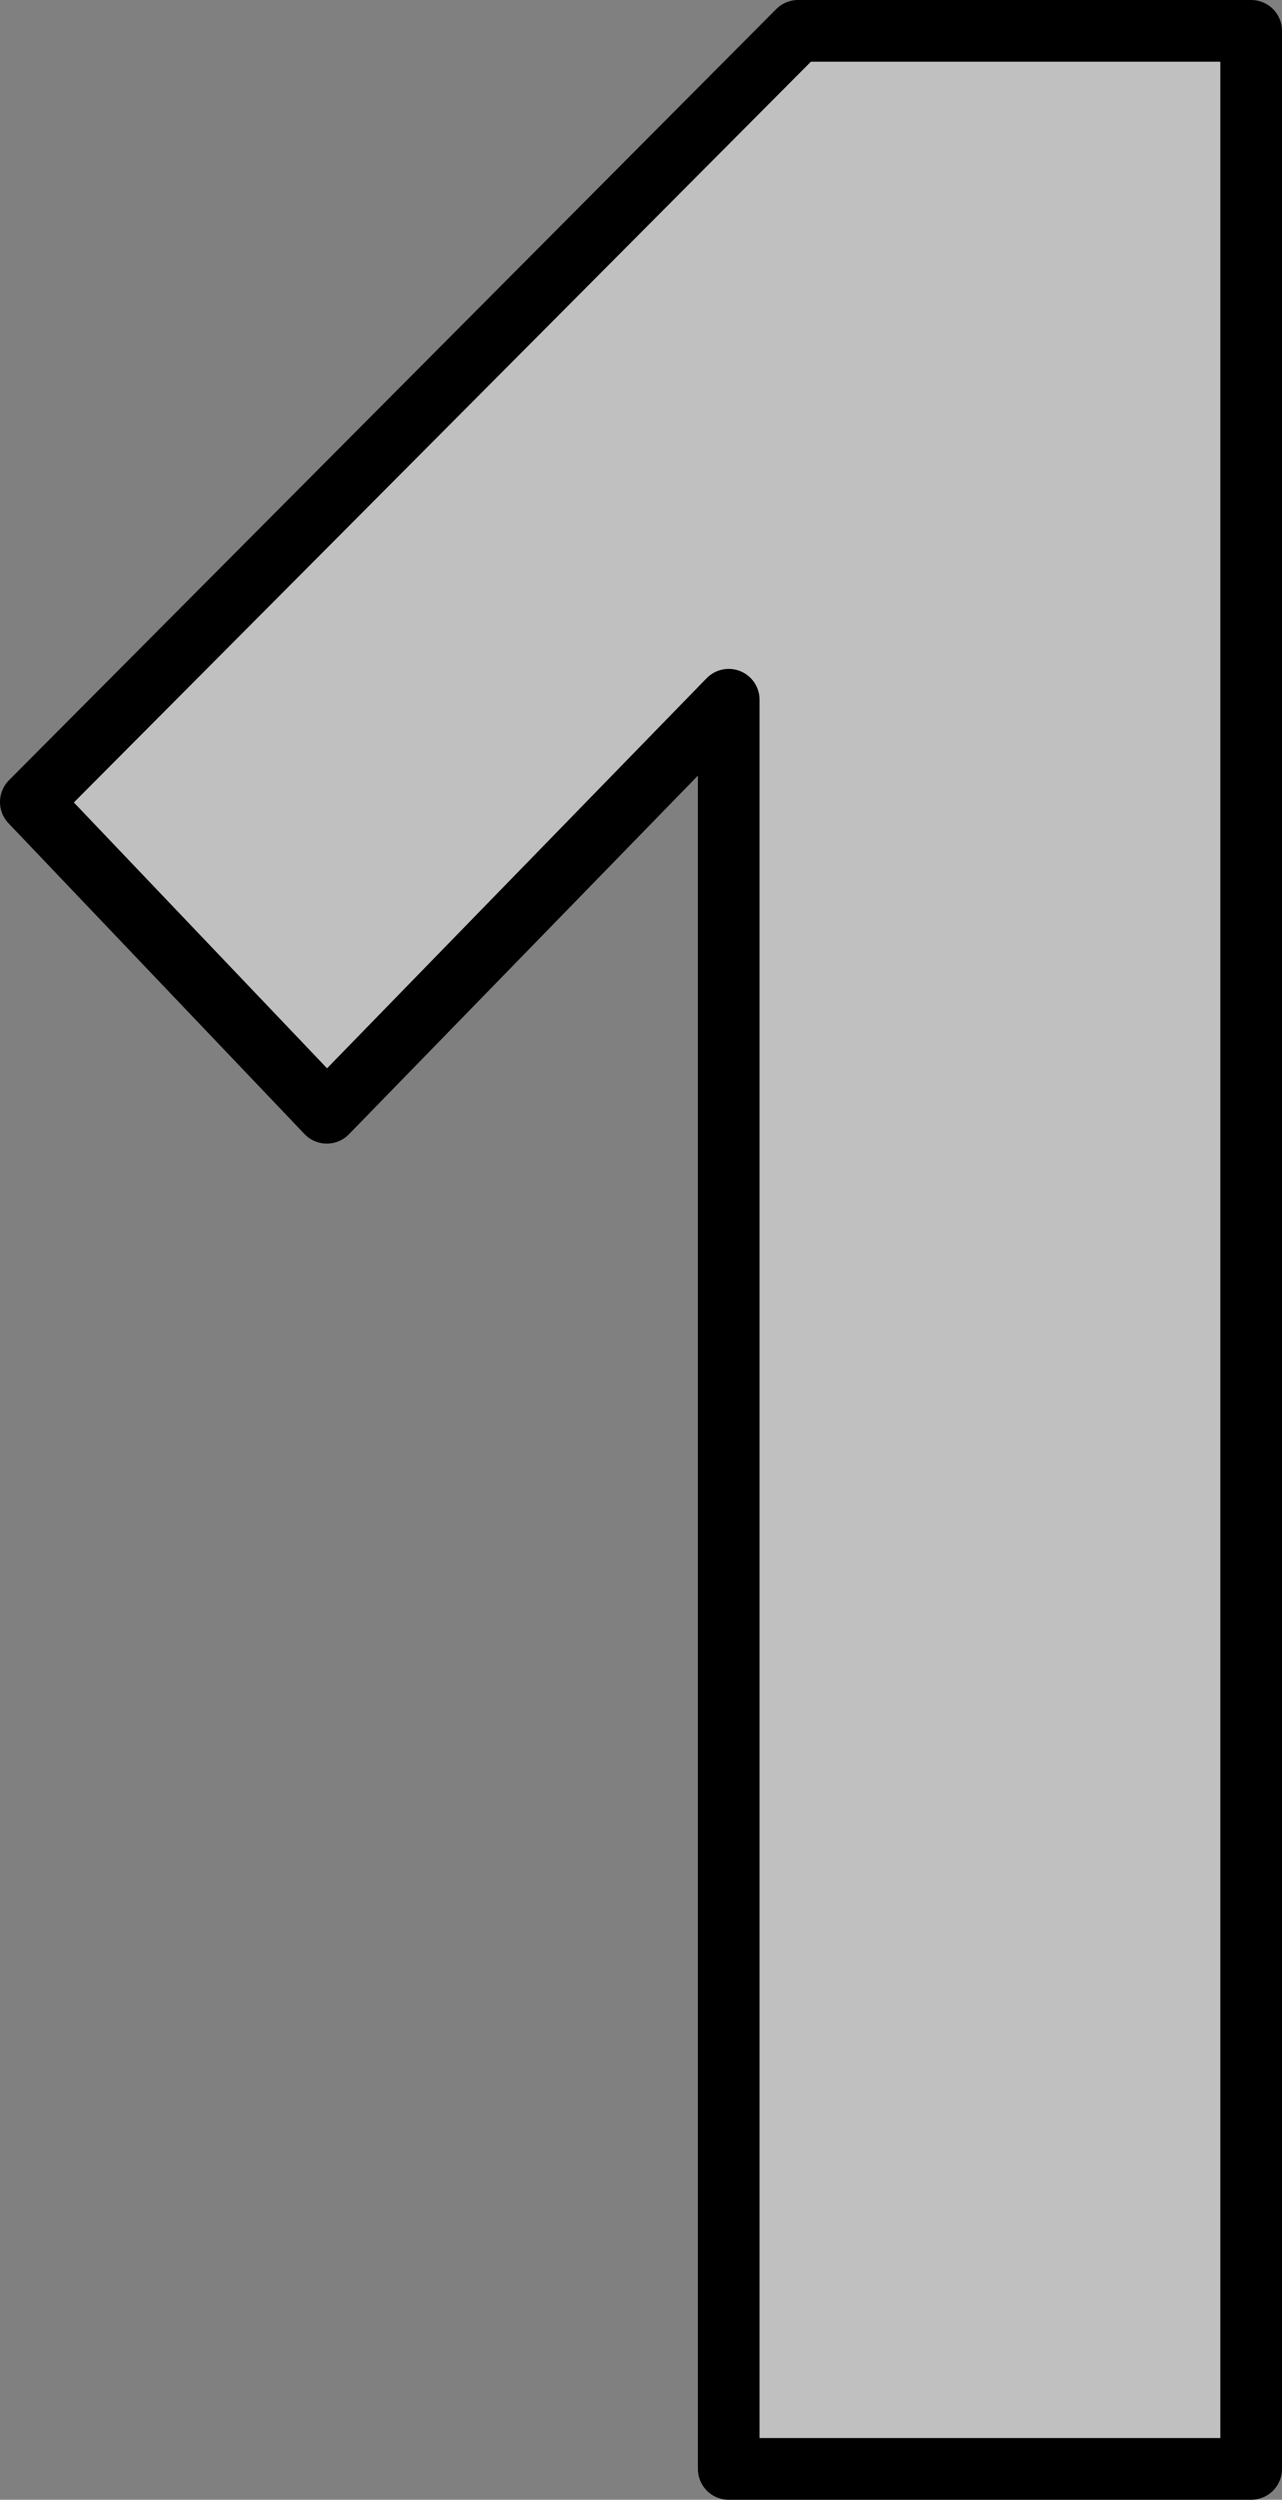
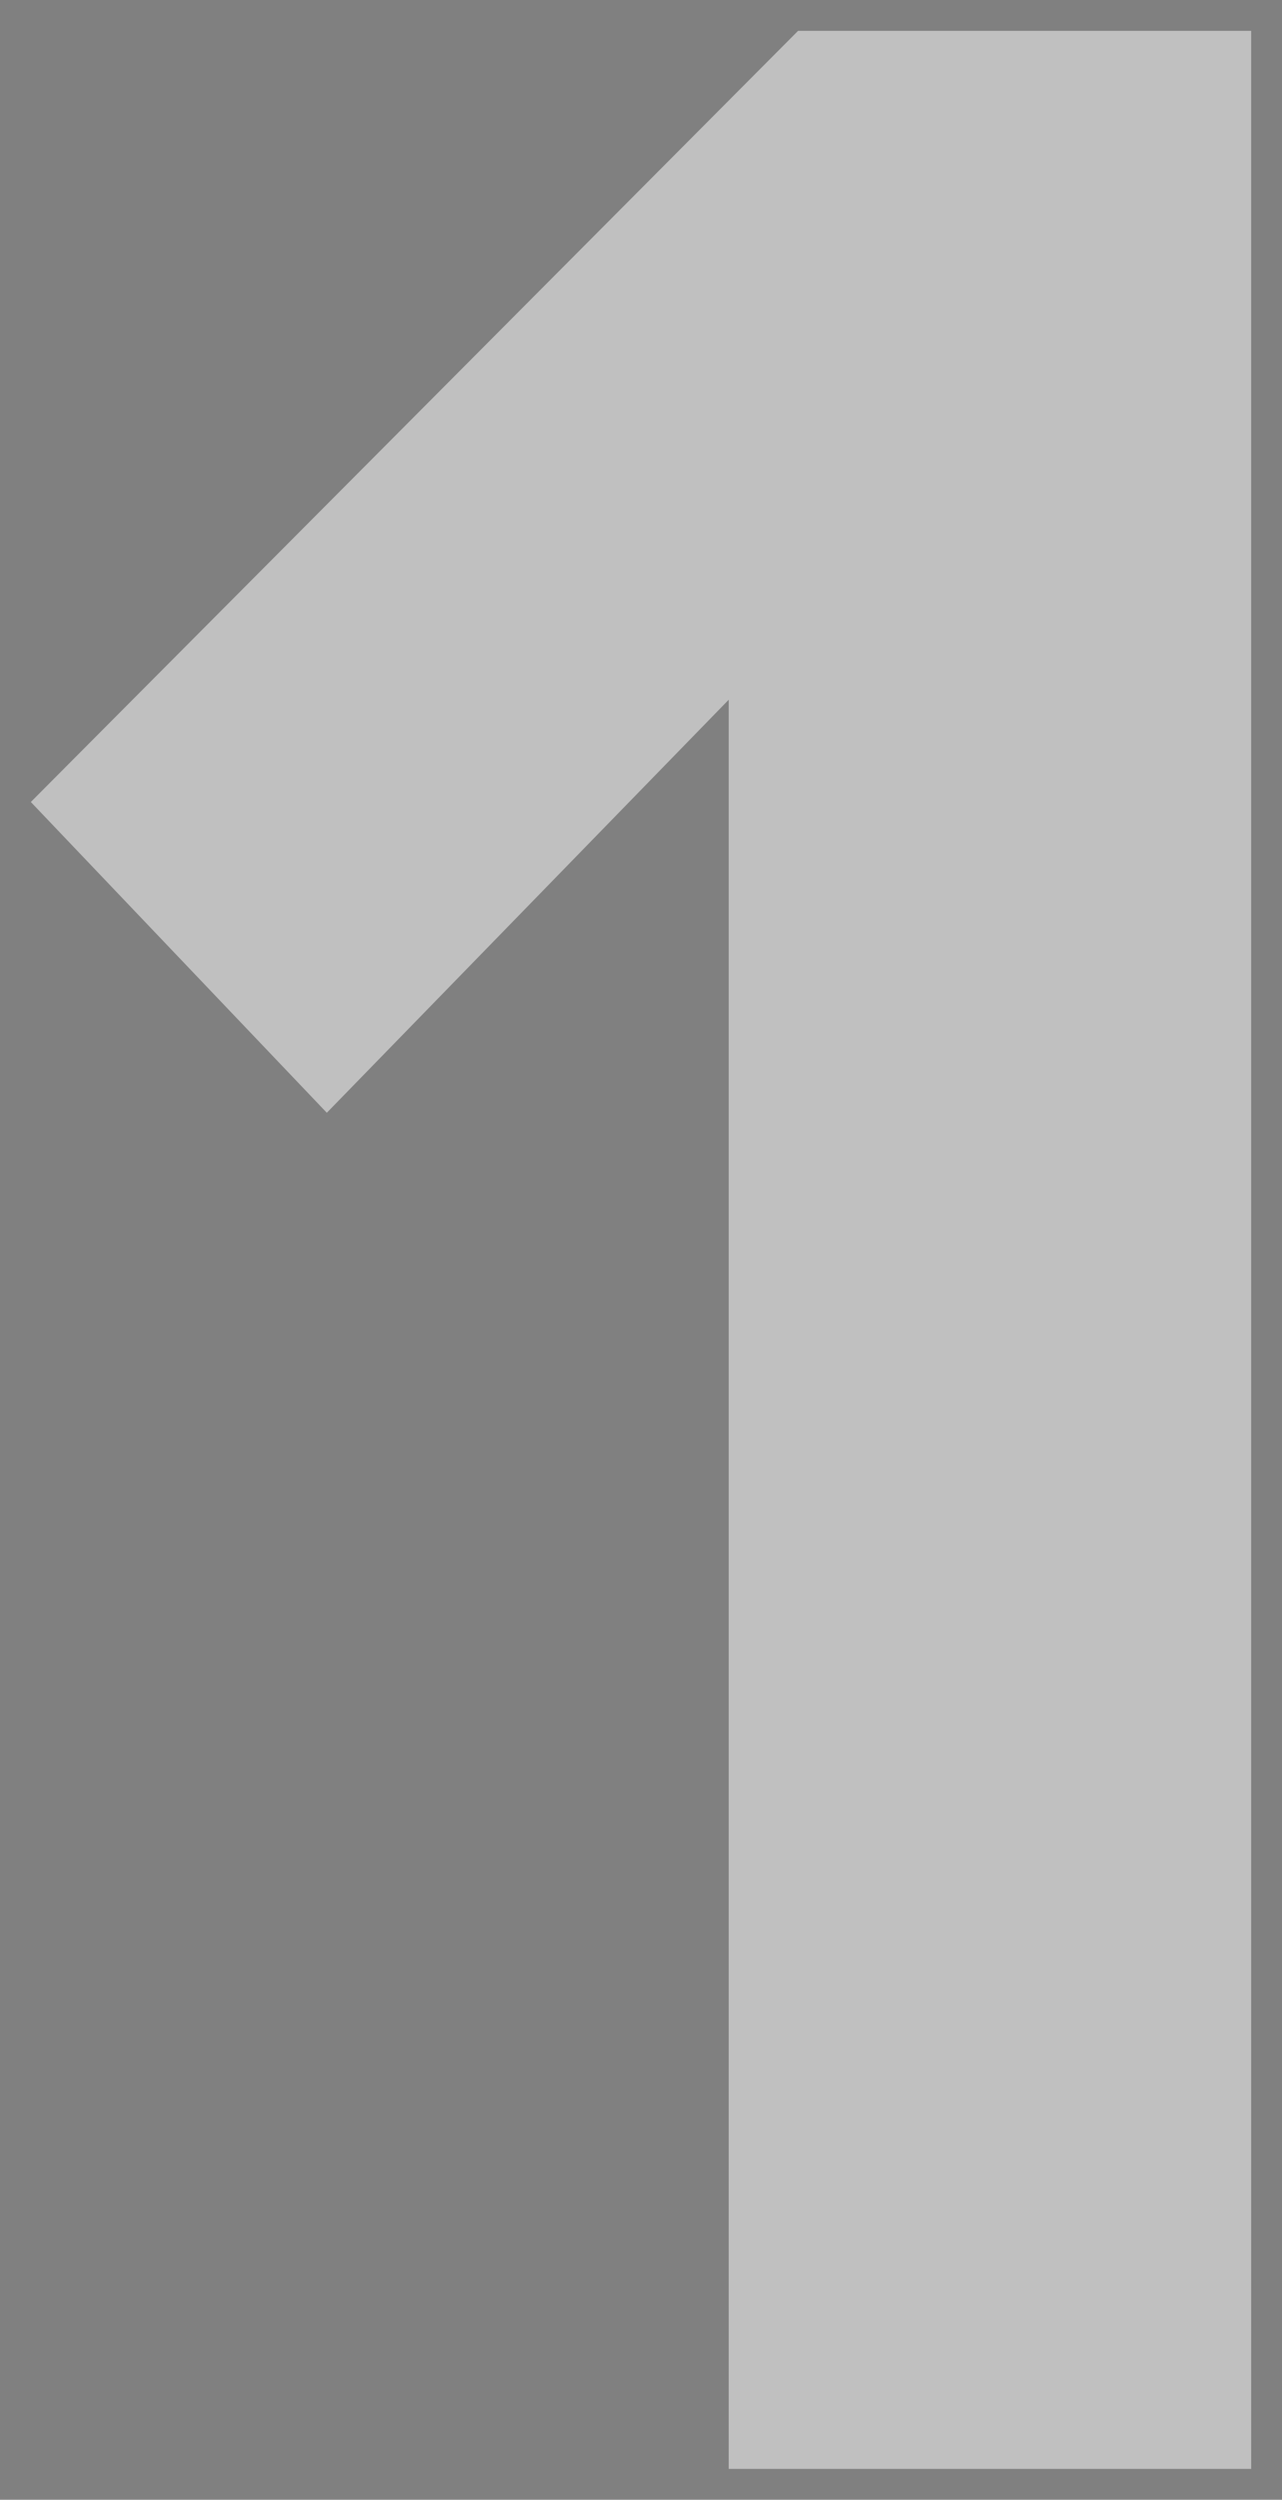
<svg xmlns="http://www.w3.org/2000/svg" viewBox="0 0 83.16 162.08">
  <rect x="0" y="0" width="83.16" height="162.08" fill="#808080" stroke="none" />
  <defs>
    <style>.cls-1{opacity:0.5;}.cls-2{fill:#fff;}.cls-3{fill:none;stroke:#000;stroke-linecap:round;stroke-linejoin:round;stroke-width:4px;}</style>
  </defs>
  <g id="Layer_2" data-name="Layer 2">
    <g id="Layer_1-2" data-name="Layer 1">
      <g class="cls-1">
        <path class="cls-2" d="M47.27,45.37,21.2,72.15,2,52,51.77,2H81.16V160.08H47.27Z" />
      </g>
-       <path class="cls-3" d="M47.27,45.37,21.2,72.15,2,52,51.77,2H81.16V160.08H47.27Z" />
    </g>
  </g>
</svg>